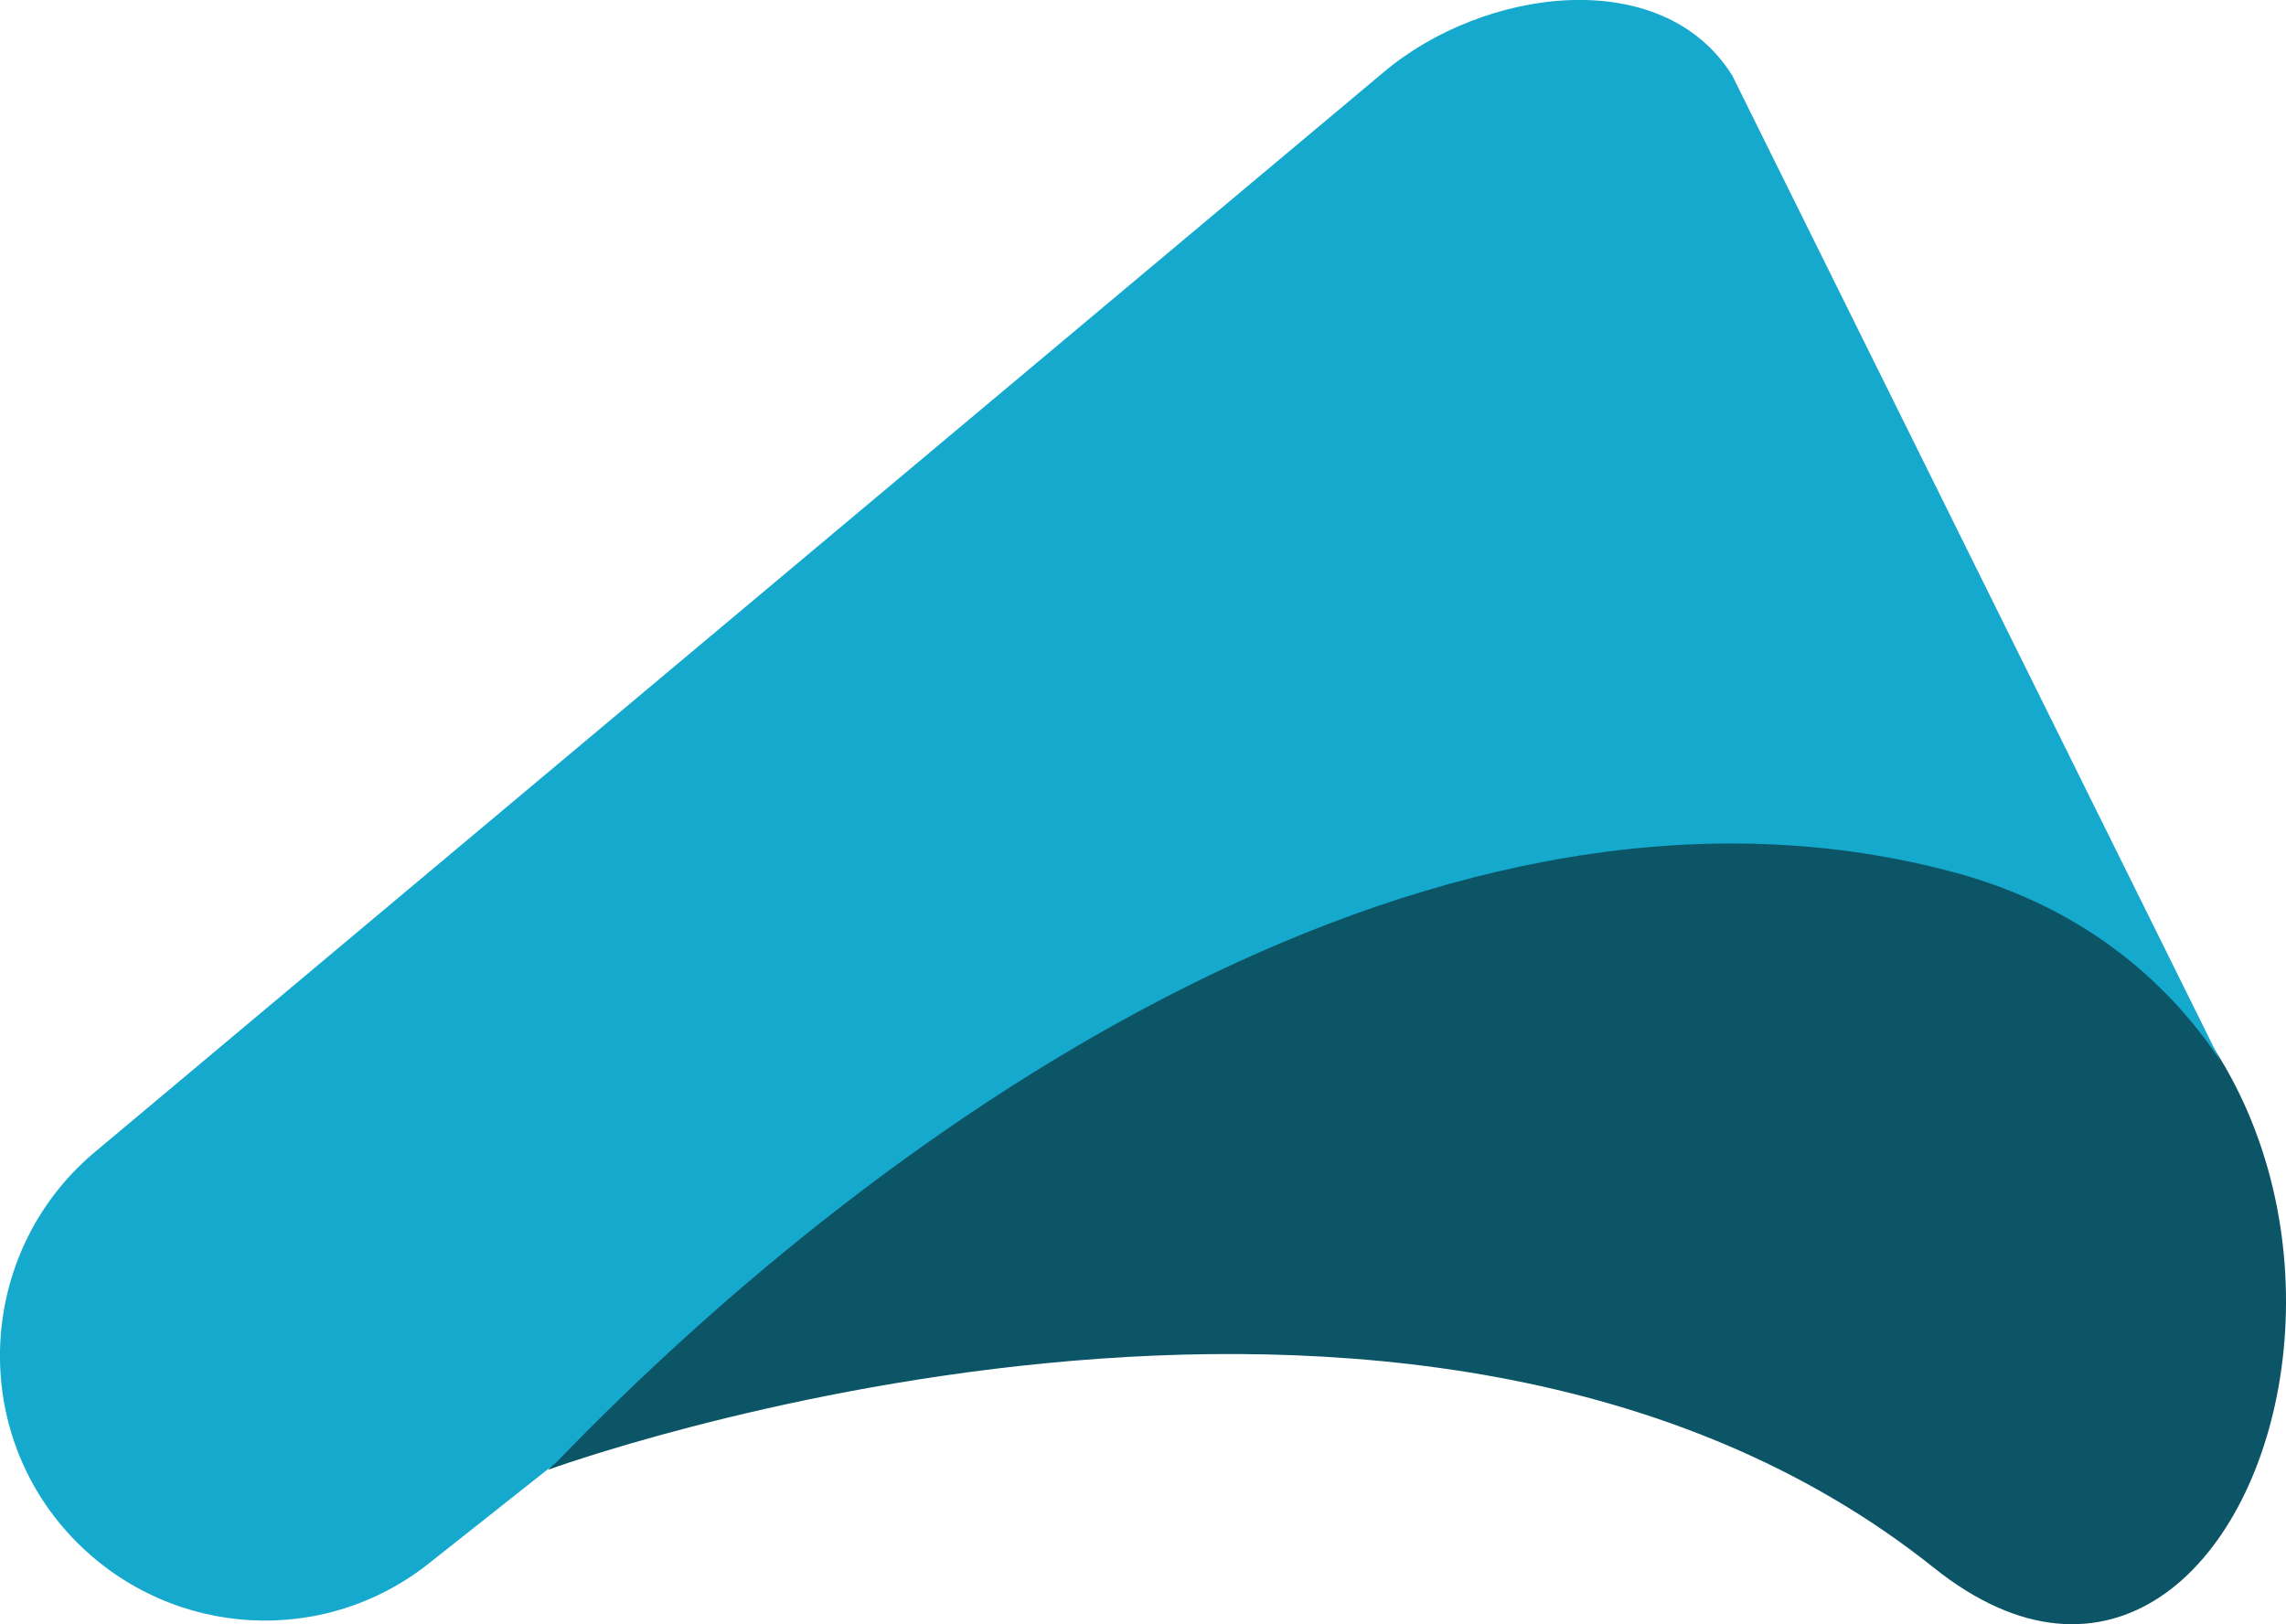
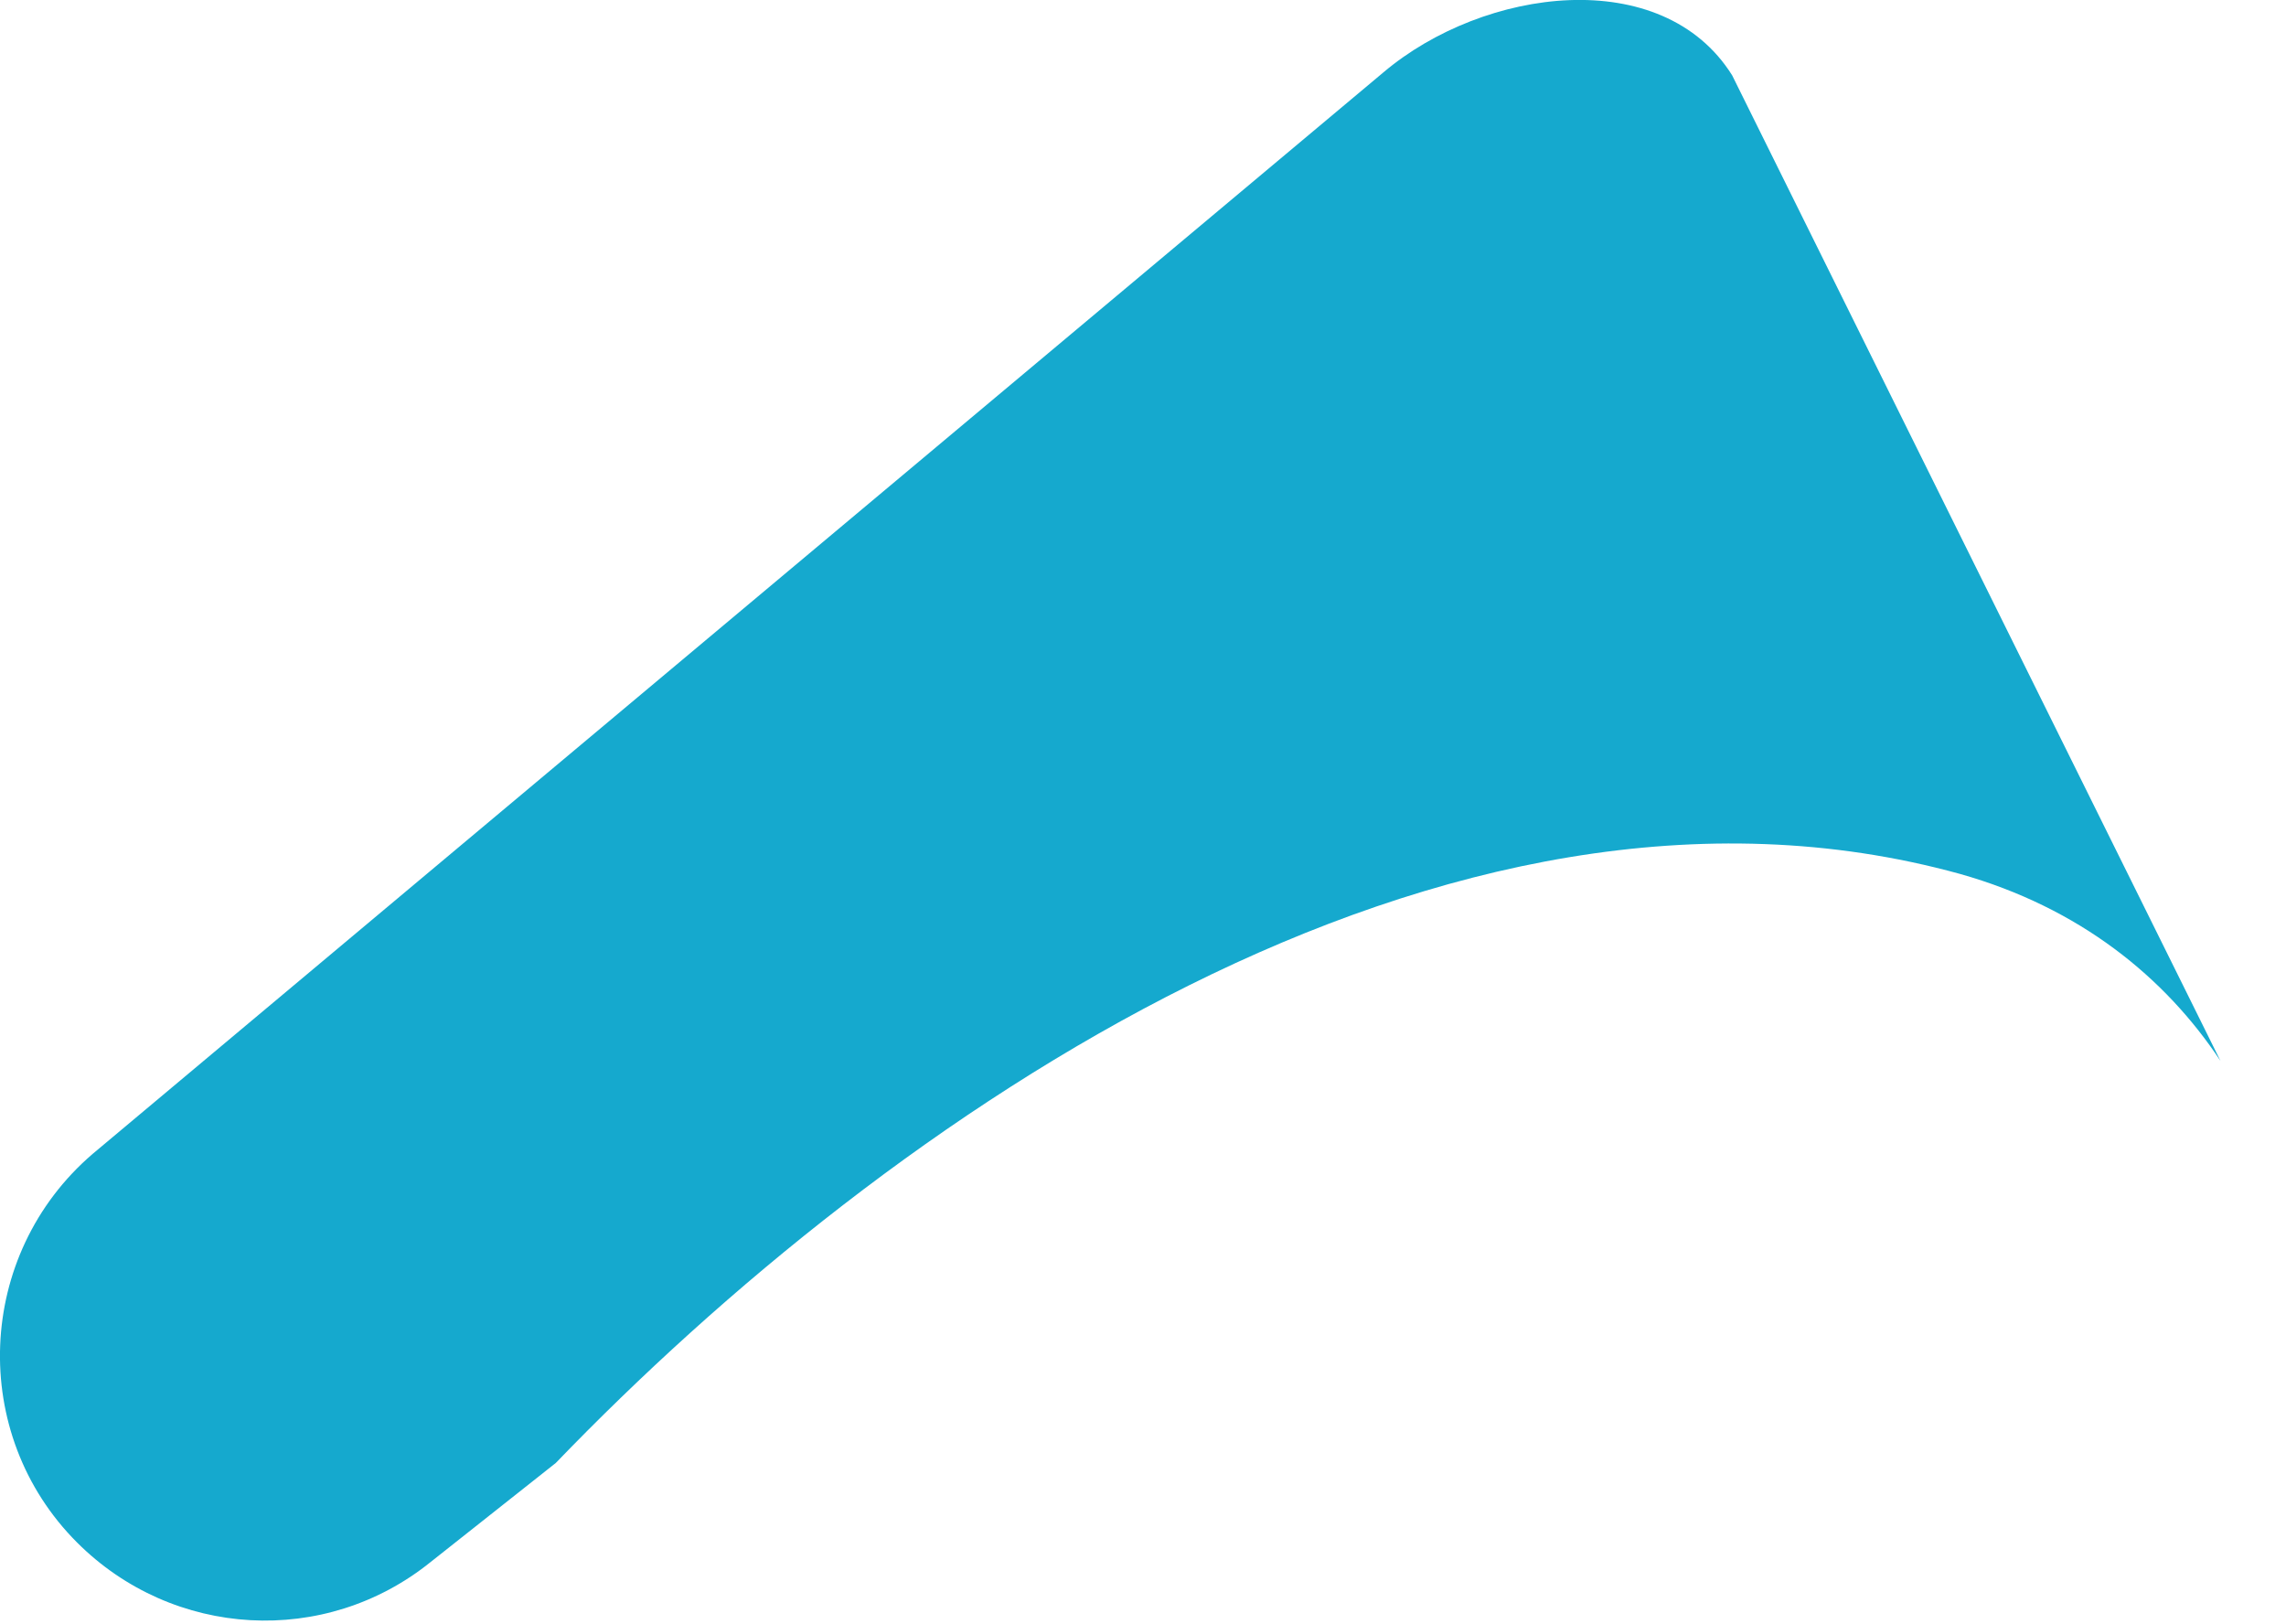
<svg xmlns="http://www.w3.org/2000/svg" enable-background="new 0 0 2253.7 1601.2" viewBox="0 0 2253.7 1601.2">
-   <path d="m1906.4 1545.5c342.9 274.2 562.7-544.5 16.2-695.5-458.5-127.1-919.9 90.8-1382.3 599 0 0 854-312.4 1366.1 96.5z" fill="#0b5567" />
  <path d="m547.9 1442.3c328.6-341 875-721.2 1384.2-580.8 118.5 33.4 202.5 102.2 257 184.4l-481.4-971.6c-68.8-109.9-244.6-86.9-343.9-2.9l-1272.5 1066.2c-115.6 99.3-122.3 276.1-15.3 383.1 94.6 94.6 244.6 103.2 348.7 19.1z" fill="#15a9ce" />
</svg>